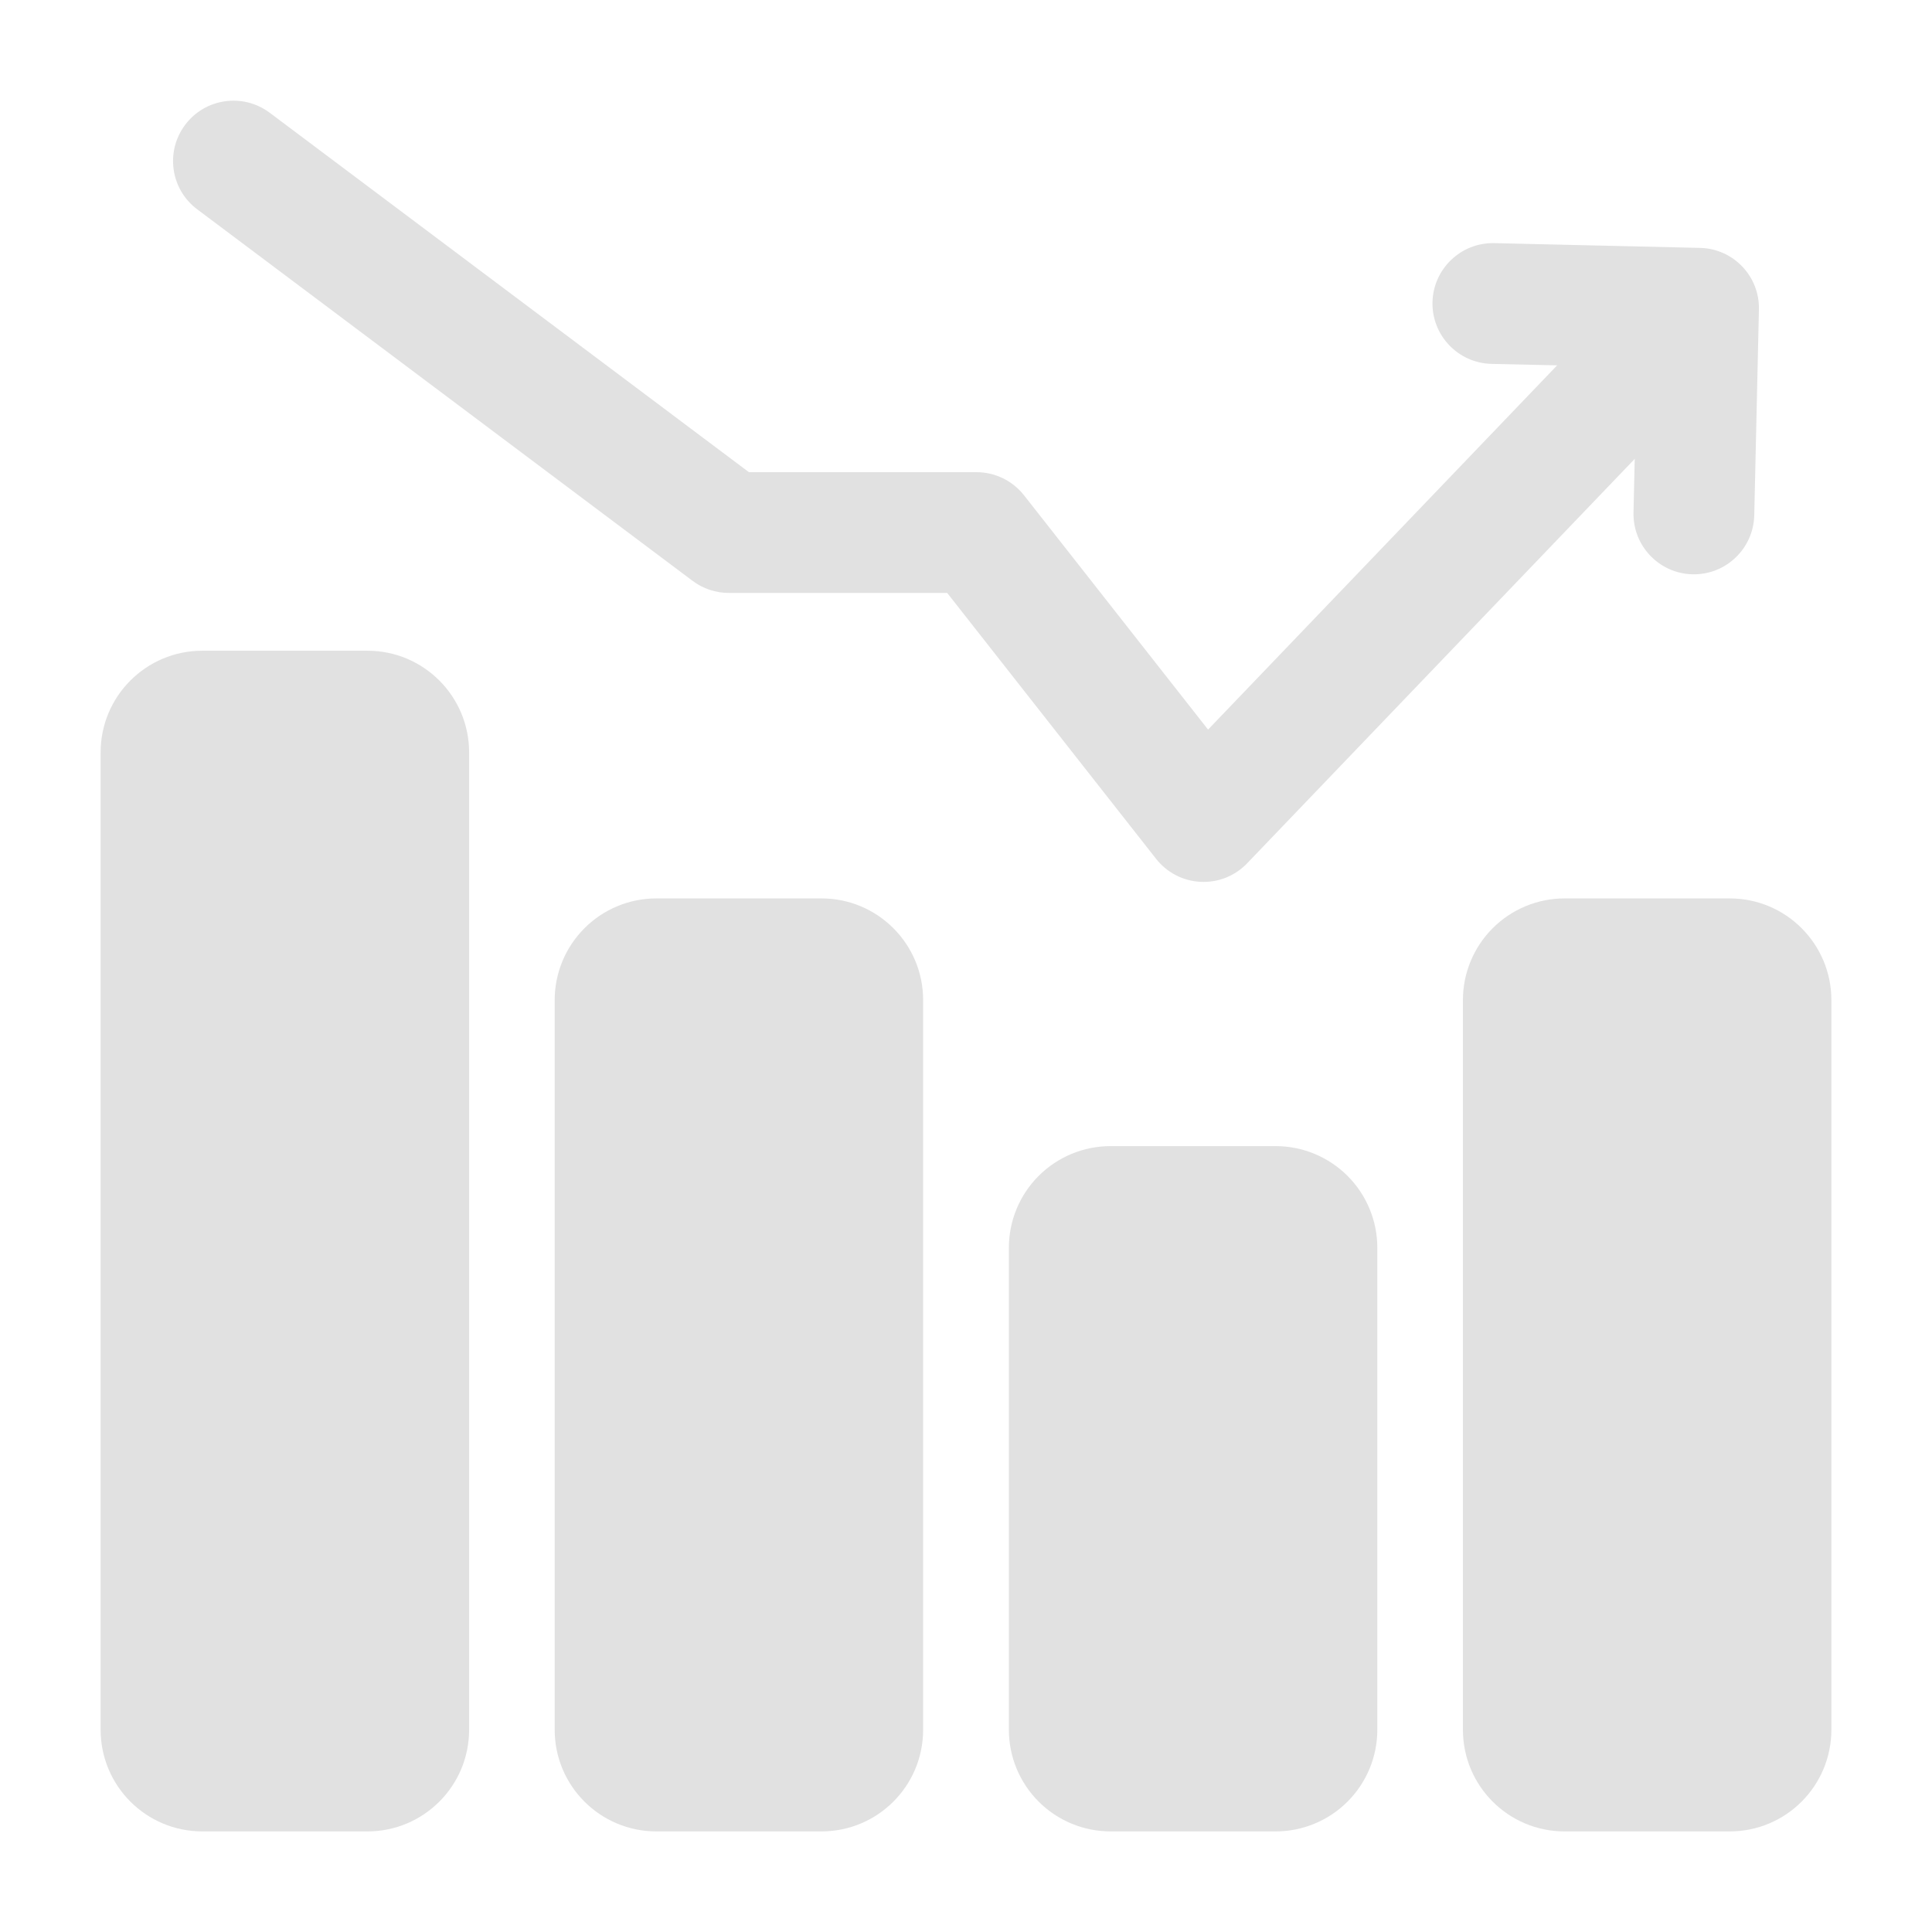
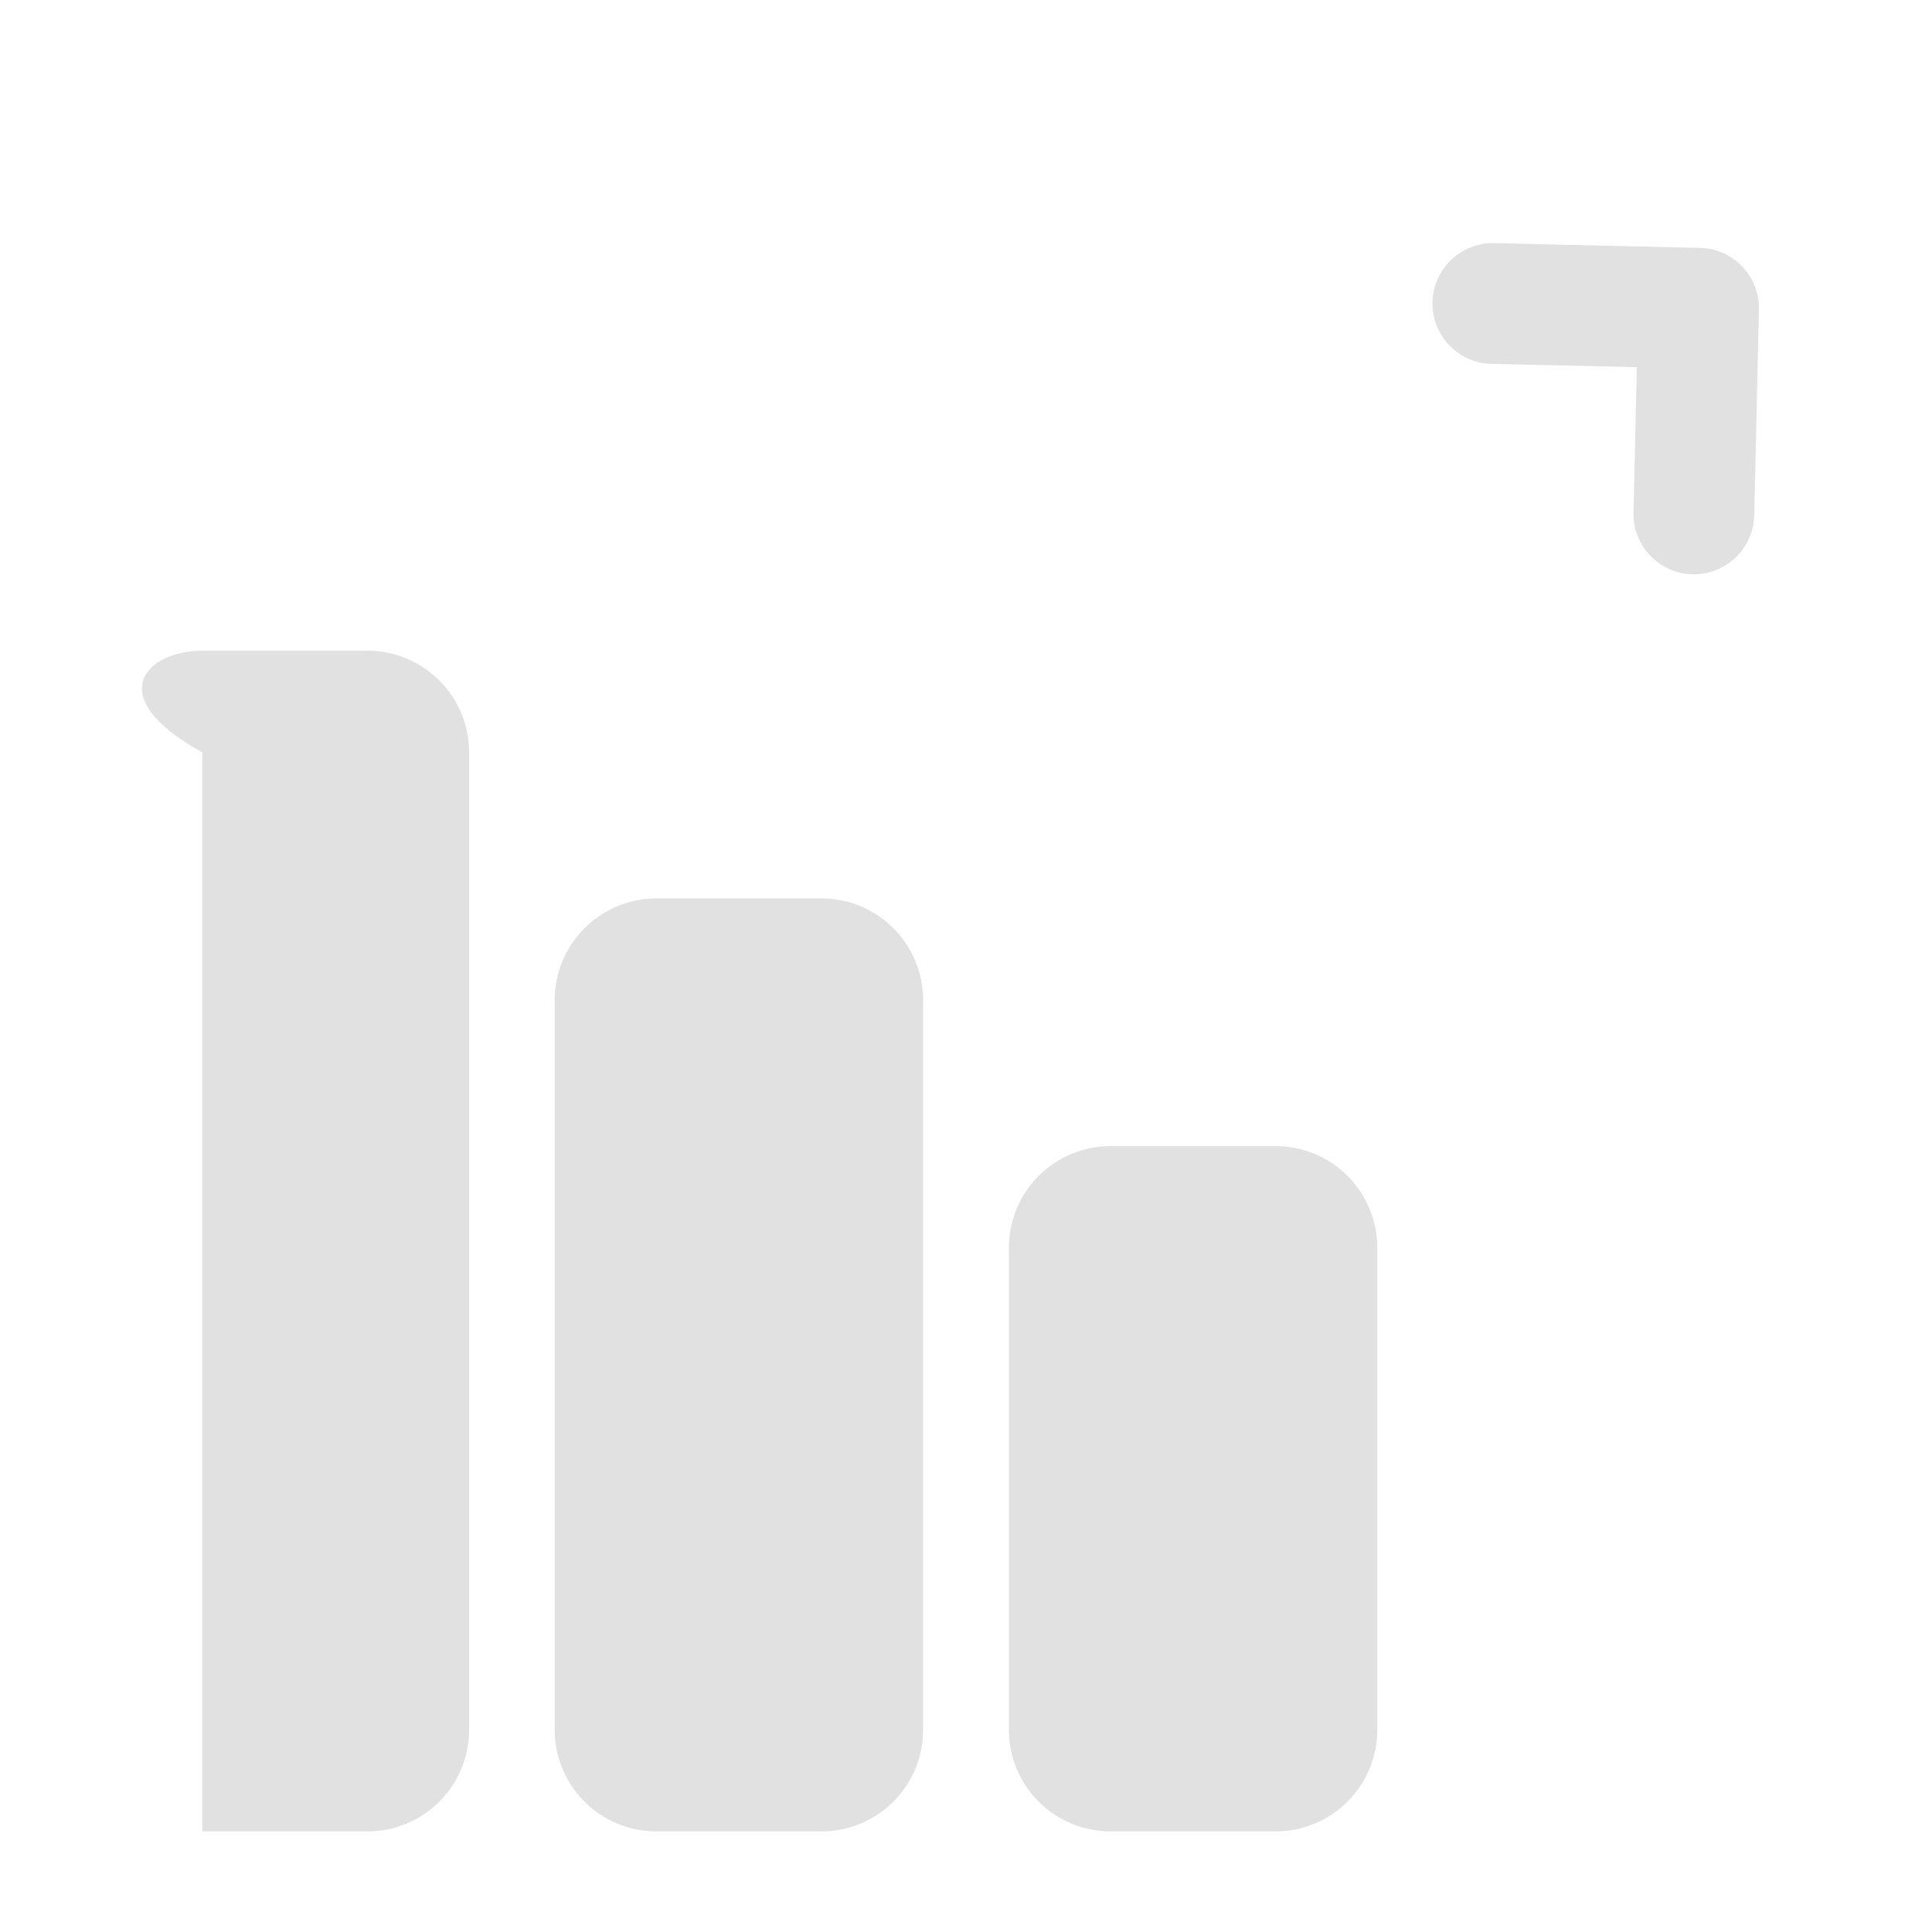
<svg xmlns="http://www.w3.org/2000/svg" width="58" height="58" viewBox="0 0 58 58" fill="none">
  <path fill-rule="evenodd" clip-rule="evenodd" d="M52.664 15.47C52.64 16.471 51.811 17.263 50.81 17.241C49.81 17.217 49.017 16.388 49.039 15.388L49.138 11.023L44.776 10.924C43.775 10.9 42.983 10.071 43.004 9.071C43.029 8.07 43.857 7.278 44.858 7.299L51.035 7.442C52.035 7.464 52.828 8.293 52.804 9.293L52.664 15.47Z" fill="#E1E1E1" />
-   <path fill-rule="evenodd" clip-rule="evenodd" d="M14.083 22.587V51.928C14.083 53.615 12.717 54.98 11.03 54.98H6.074C4.387 54.98 3.021 53.615 3.021 51.928V22.587C3.021 20.903 4.387 19.535 6.074 19.535H11.03C12.717 19.535 14.083 20.903 14.083 22.587Z" fill="#E1E1E1" />
+   <path fill-rule="evenodd" clip-rule="evenodd" d="M14.083 22.587V51.928C14.083 53.615 12.717 54.98 11.03 54.98H6.074V22.587C3.021 20.903 4.387 19.535 6.074 19.535H11.03C12.717 19.535 14.083 20.903 14.083 22.587Z" fill="#E1E1E1" />
  <path fill-rule="evenodd" clip-rule="evenodd" d="M41.348 37.459V51.928C41.348 52.738 41.027 53.513 40.454 54.086C39.881 54.659 39.105 54.98 38.296 54.98H33.339C32.53 54.98 31.754 54.659 31.181 54.086C30.608 53.513 30.287 52.738 30.287 51.928V37.459C30.287 36.65 30.608 35.874 31.181 35.301C31.754 34.729 32.53 34.407 33.339 34.407H38.296C39.105 34.407 39.881 34.729 40.454 35.301C41.027 35.874 41.348 36.65 41.348 37.459Z" fill="#E1E1E1" />
  <path fill-rule="evenodd" clip-rule="evenodd" d="M27.713 30.023V51.928C27.713 53.614 26.348 54.98 24.661 54.98H19.705C18.018 54.98 16.652 53.614 16.652 51.928V30.023C16.652 29.213 16.974 28.438 17.547 27.865C18.119 27.292 18.895 26.971 19.705 26.971H24.661C26.348 26.971 27.713 28.338 27.713 30.023Z" fill="#E1E1E1" />
-   <path fill-rule="evenodd" clip-rule="evenodd" d="M54.979 30.023V51.928C54.979 53.614 53.614 54.98 51.927 54.98H46.97C45.283 54.98 43.918 53.614 43.918 51.928V30.023C43.918 29.213 44.239 28.438 44.812 27.865C45.385 27.292 46.161 26.971 46.97 26.971H51.927C53.614 26.971 54.979 28.338 54.979 30.023Z" fill="#E1E1E1" />
-   <path fill-rule="evenodd" clip-rule="evenodd" d="M5.921 6.284C5.119 5.685 4.957 4.547 5.559 3.747C6.158 2.947 7.294 2.785 8.096 3.384L22.483 14.175H29.315C29.873 14.175 30.397 14.431 30.741 14.868L36.267 21.903L49.076 8.537C49.767 7.814 50.915 7.79 51.637 8.483C52.36 9.175 52.384 10.322 51.693 11.045L37.44 25.917C37.077 26.297 36.567 26.5 36.043 26.473C35.518 26.449 35.03 26.195 34.706 25.782L28.435 17.8H21.879C21.487 17.8 21.105 17.674 20.791 17.437L5.921 6.284Z" fill="#E1E1E1" />
</svg>